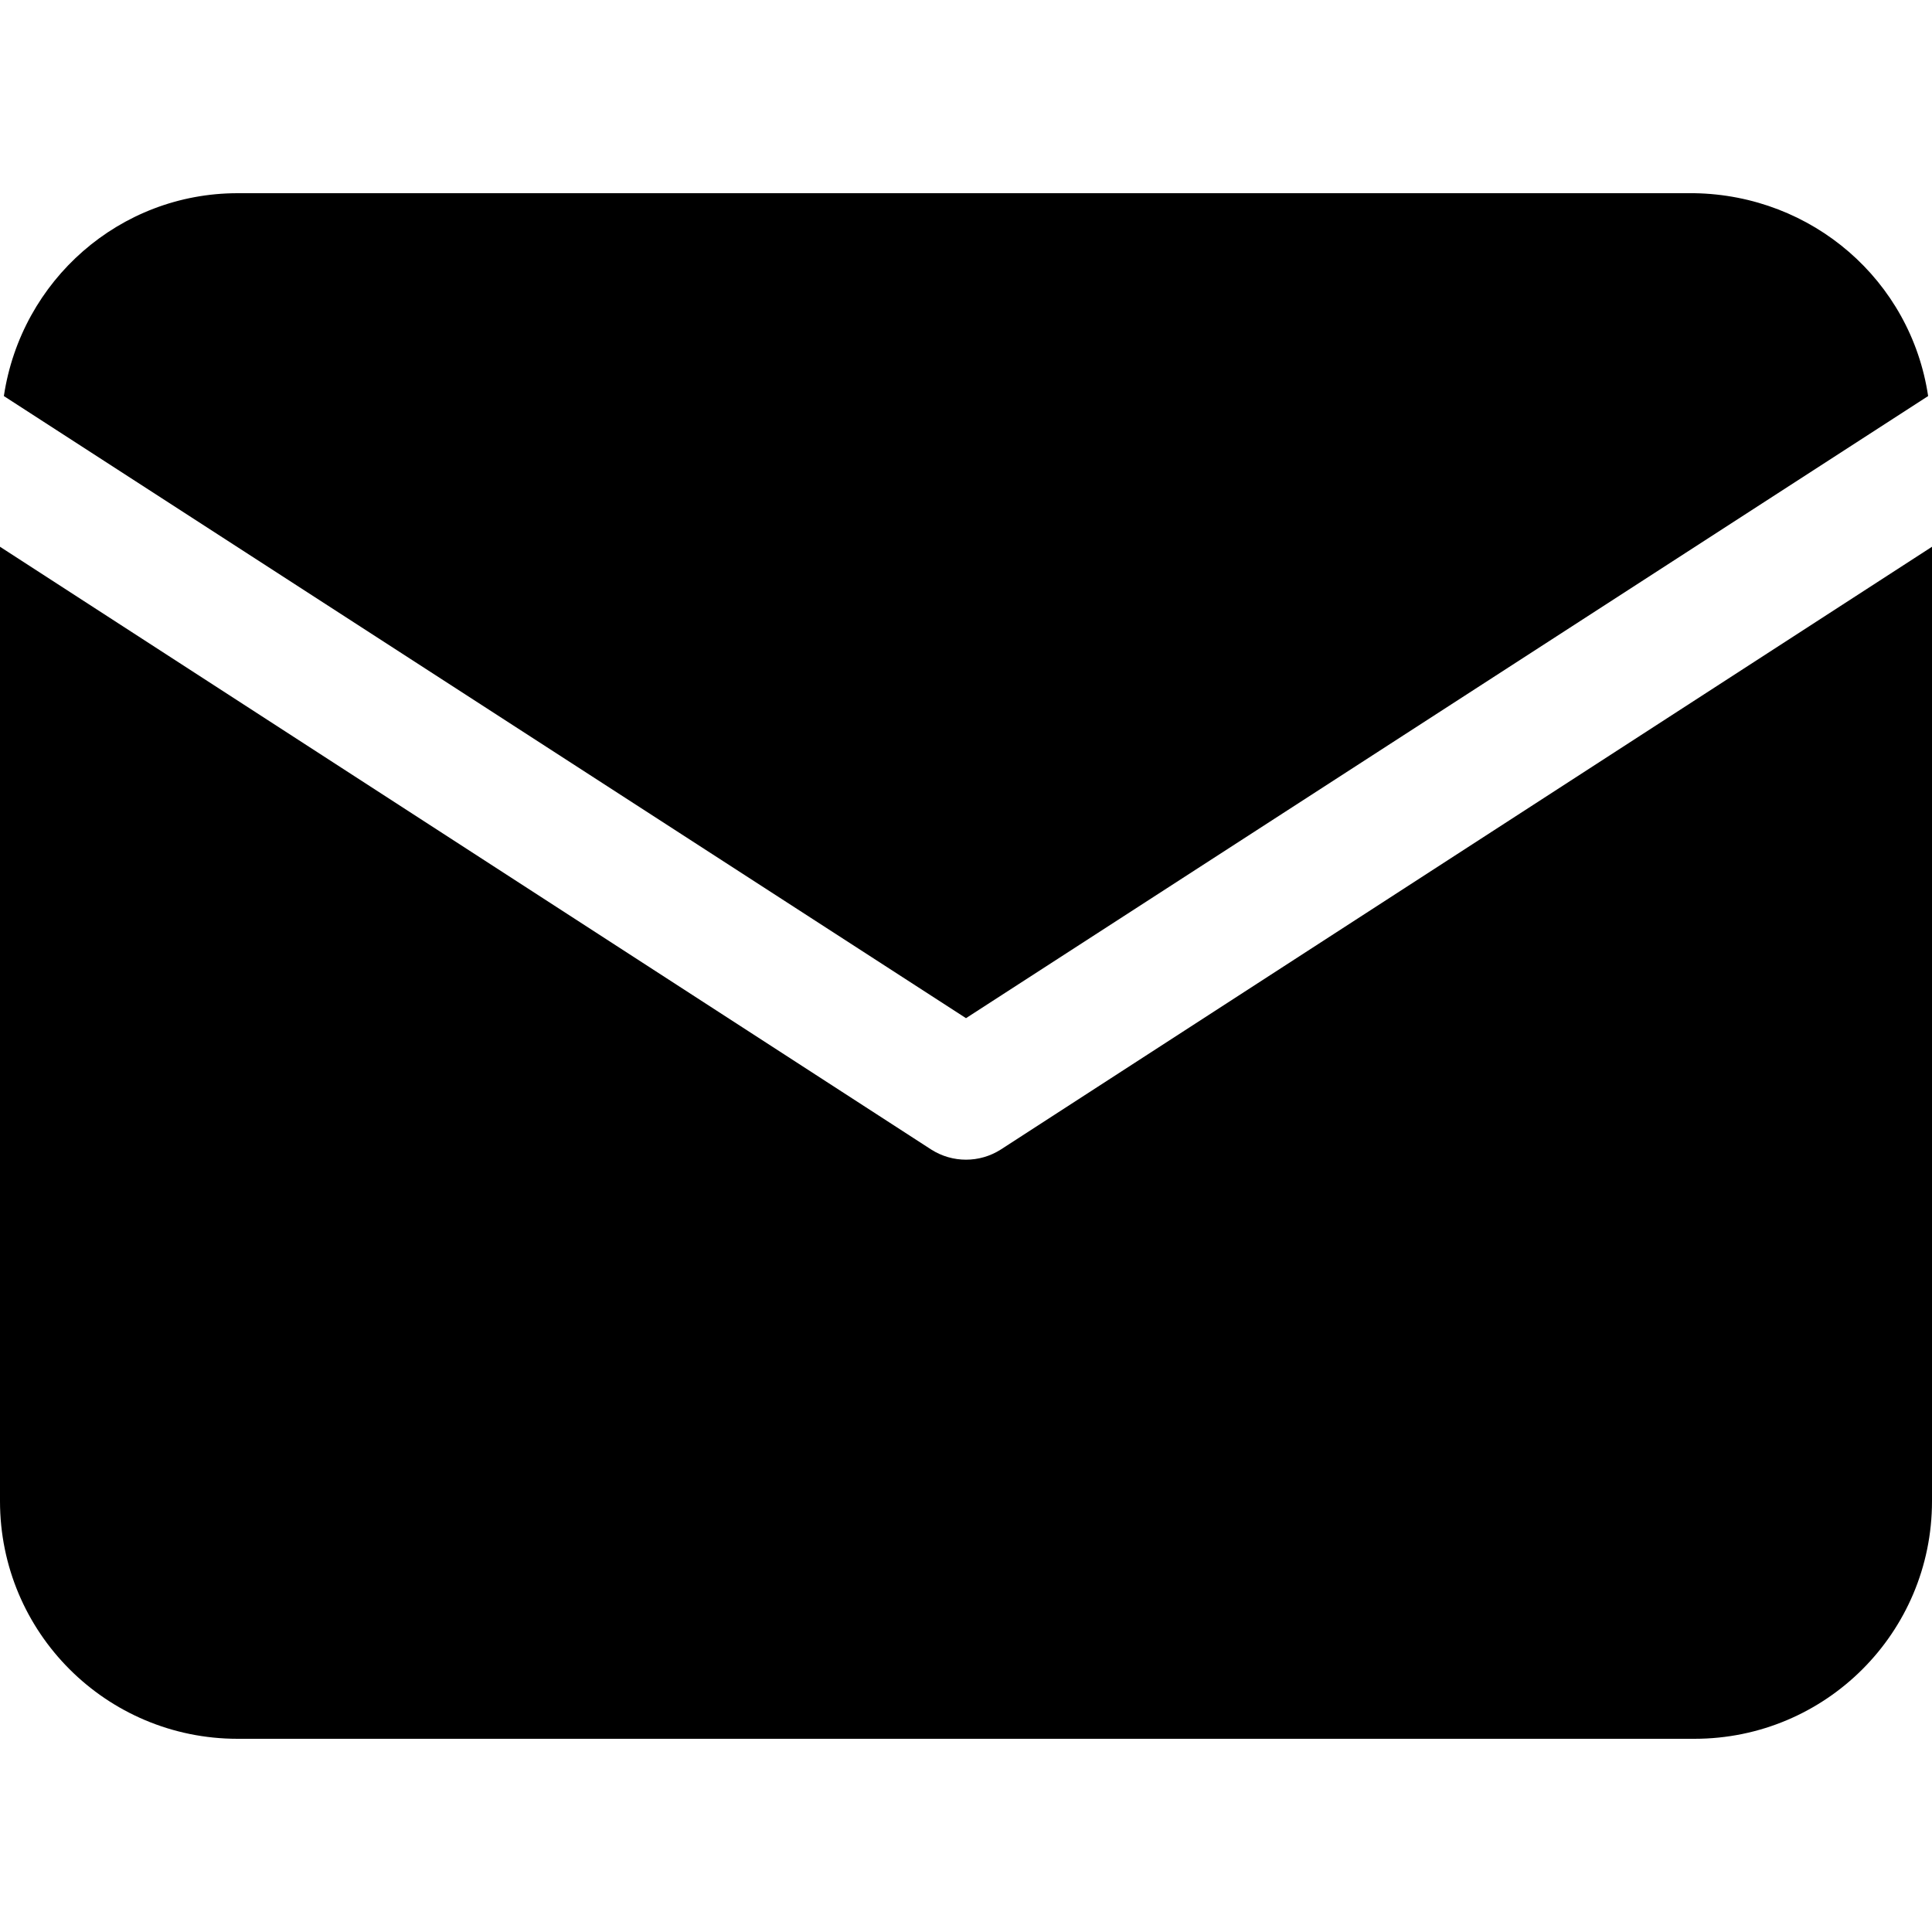
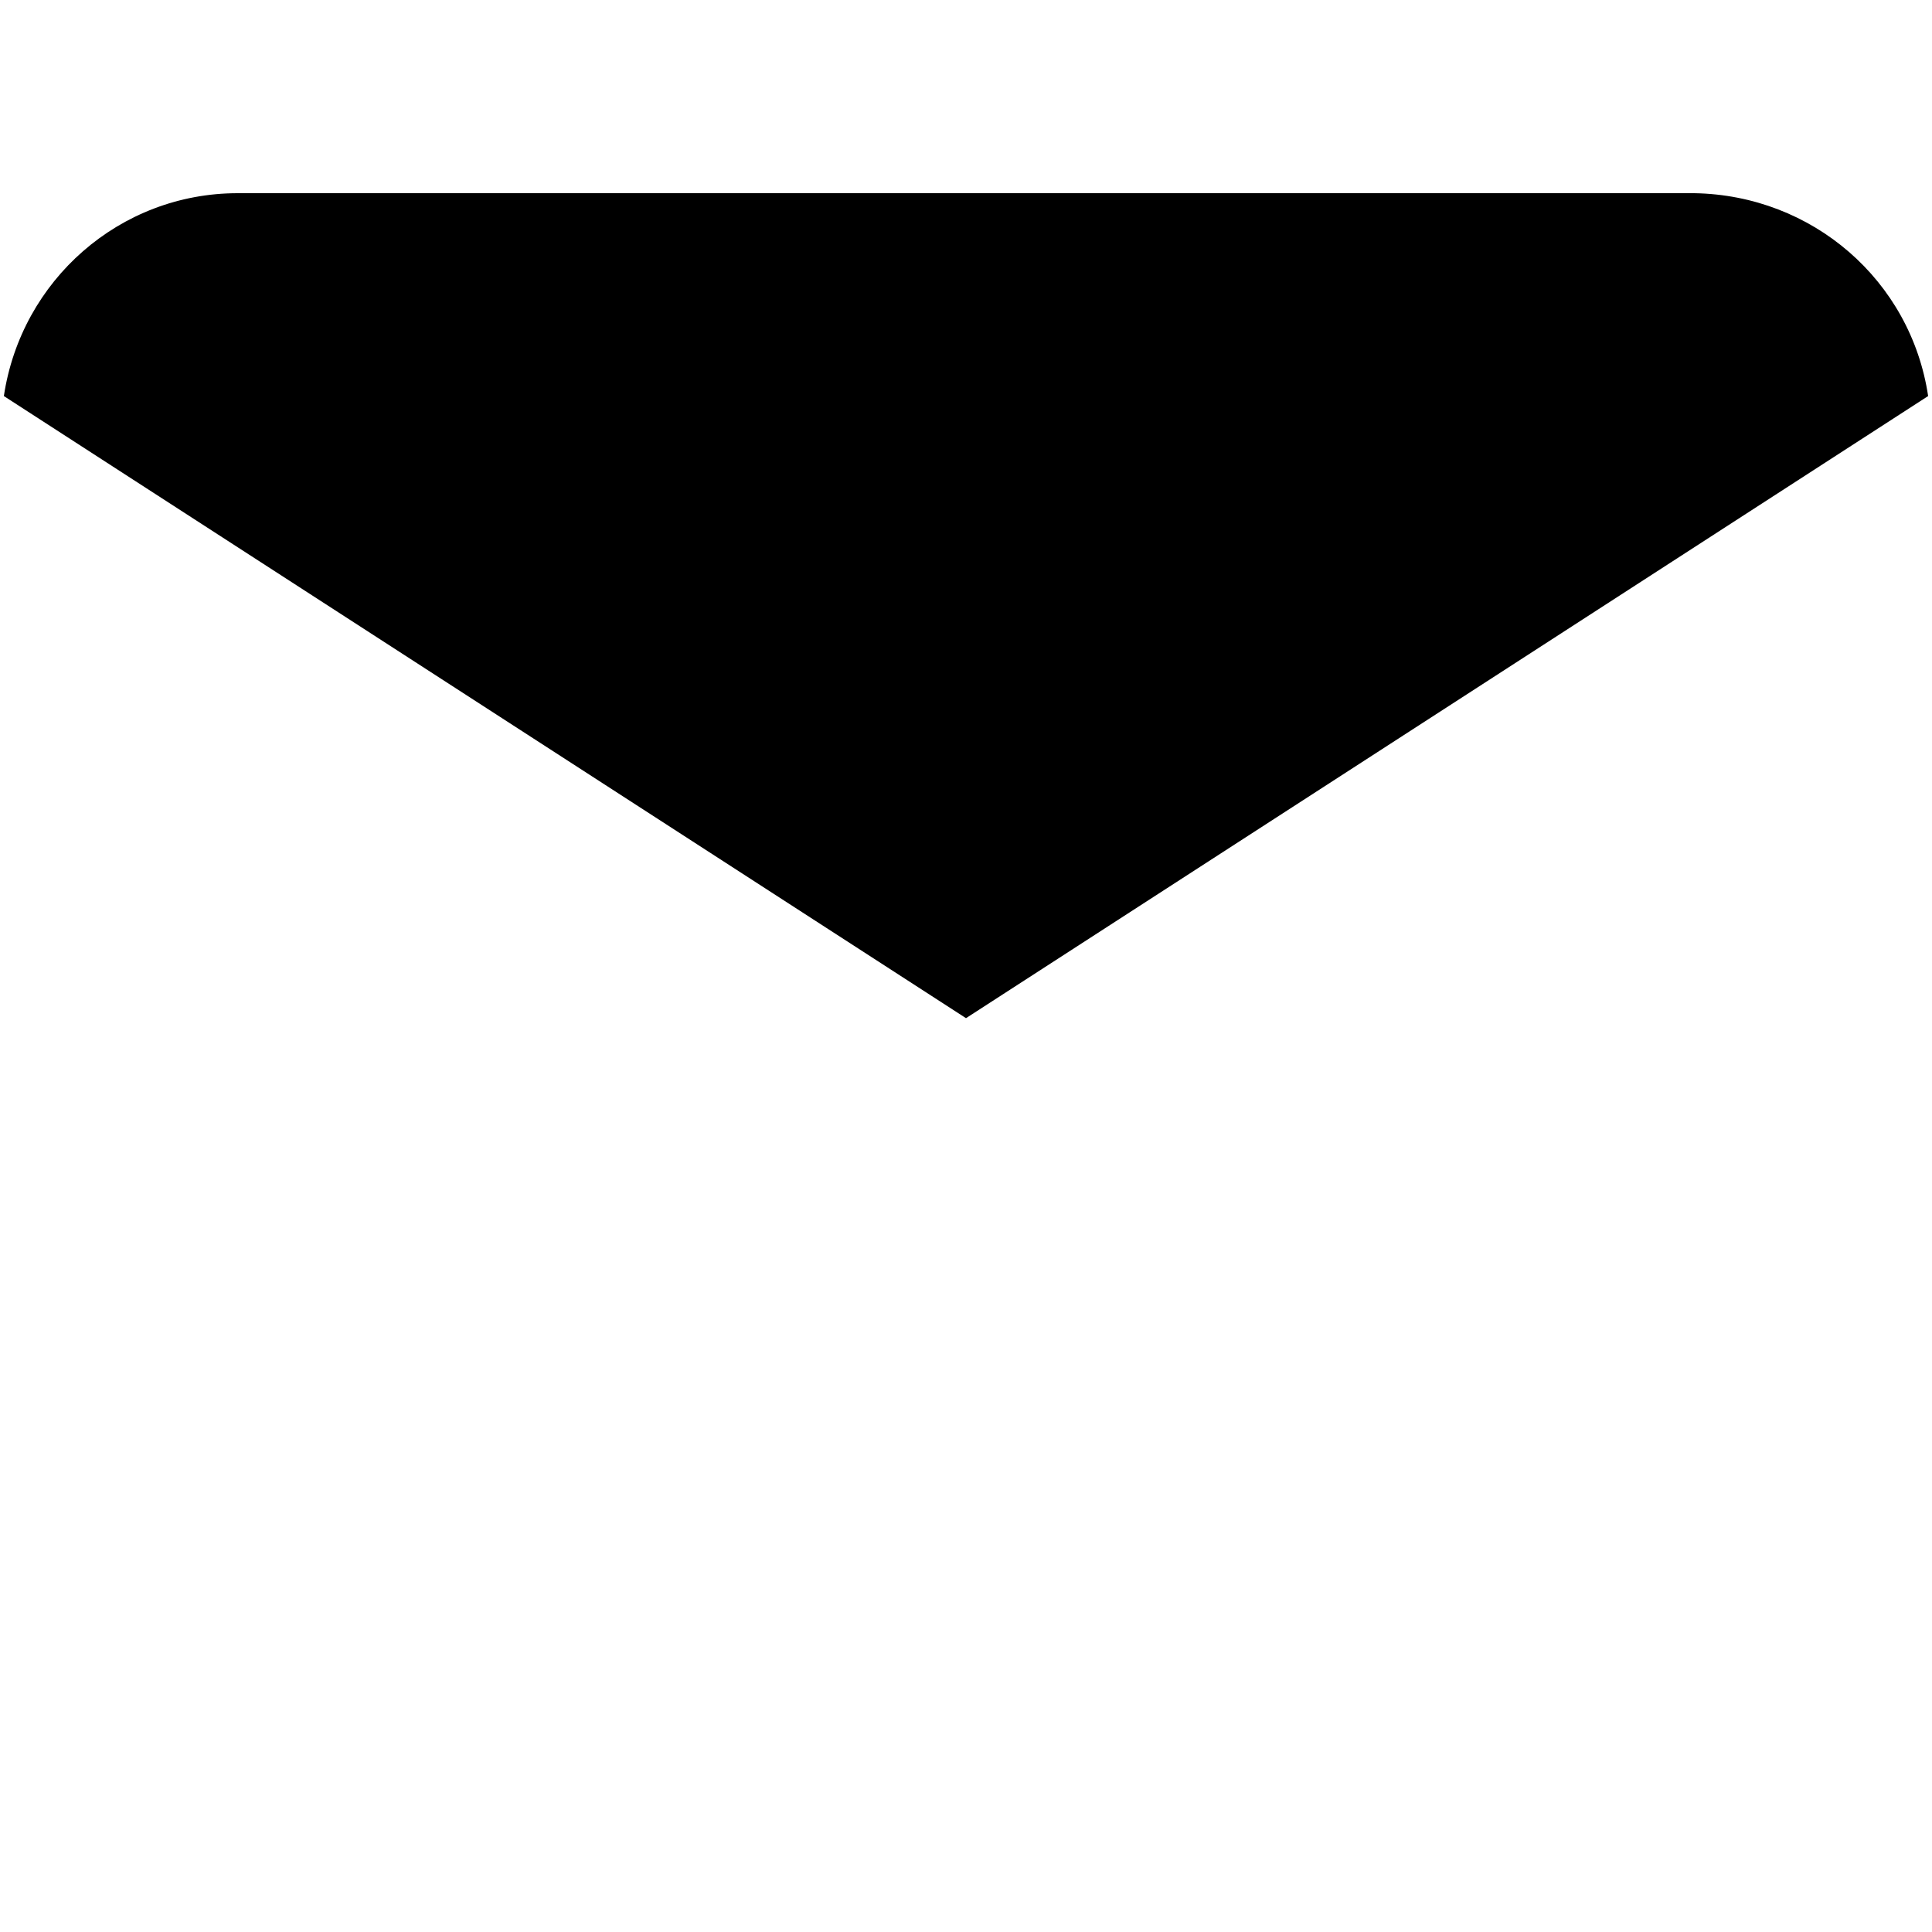
<svg xmlns="http://www.w3.org/2000/svg" version="1.1" id="Layer_1" x="0px" y="0px" viewBox="0 0 100 100" style="enable-background:new 0 0 100 100;" xml:space="preserve">
  <g>
    <path d="M99.8,20.5c-0.9-6-6-10.4-12.1-10.5H12.3C6.2,10,1.1,14.5,0.2,20.5L50,52.7L99.8,20.5z" />
-     <path d="M51.8,59.5c-1.1,0.7-2.5,0.7-3.6,0L0,28.3v49.4C0,84.5,5.5,90,12.3,90h75.4c6.8,0,12.3-5.5,12.3-12.3V28.3L51.8,59.5z" />
  </g>
</svg>